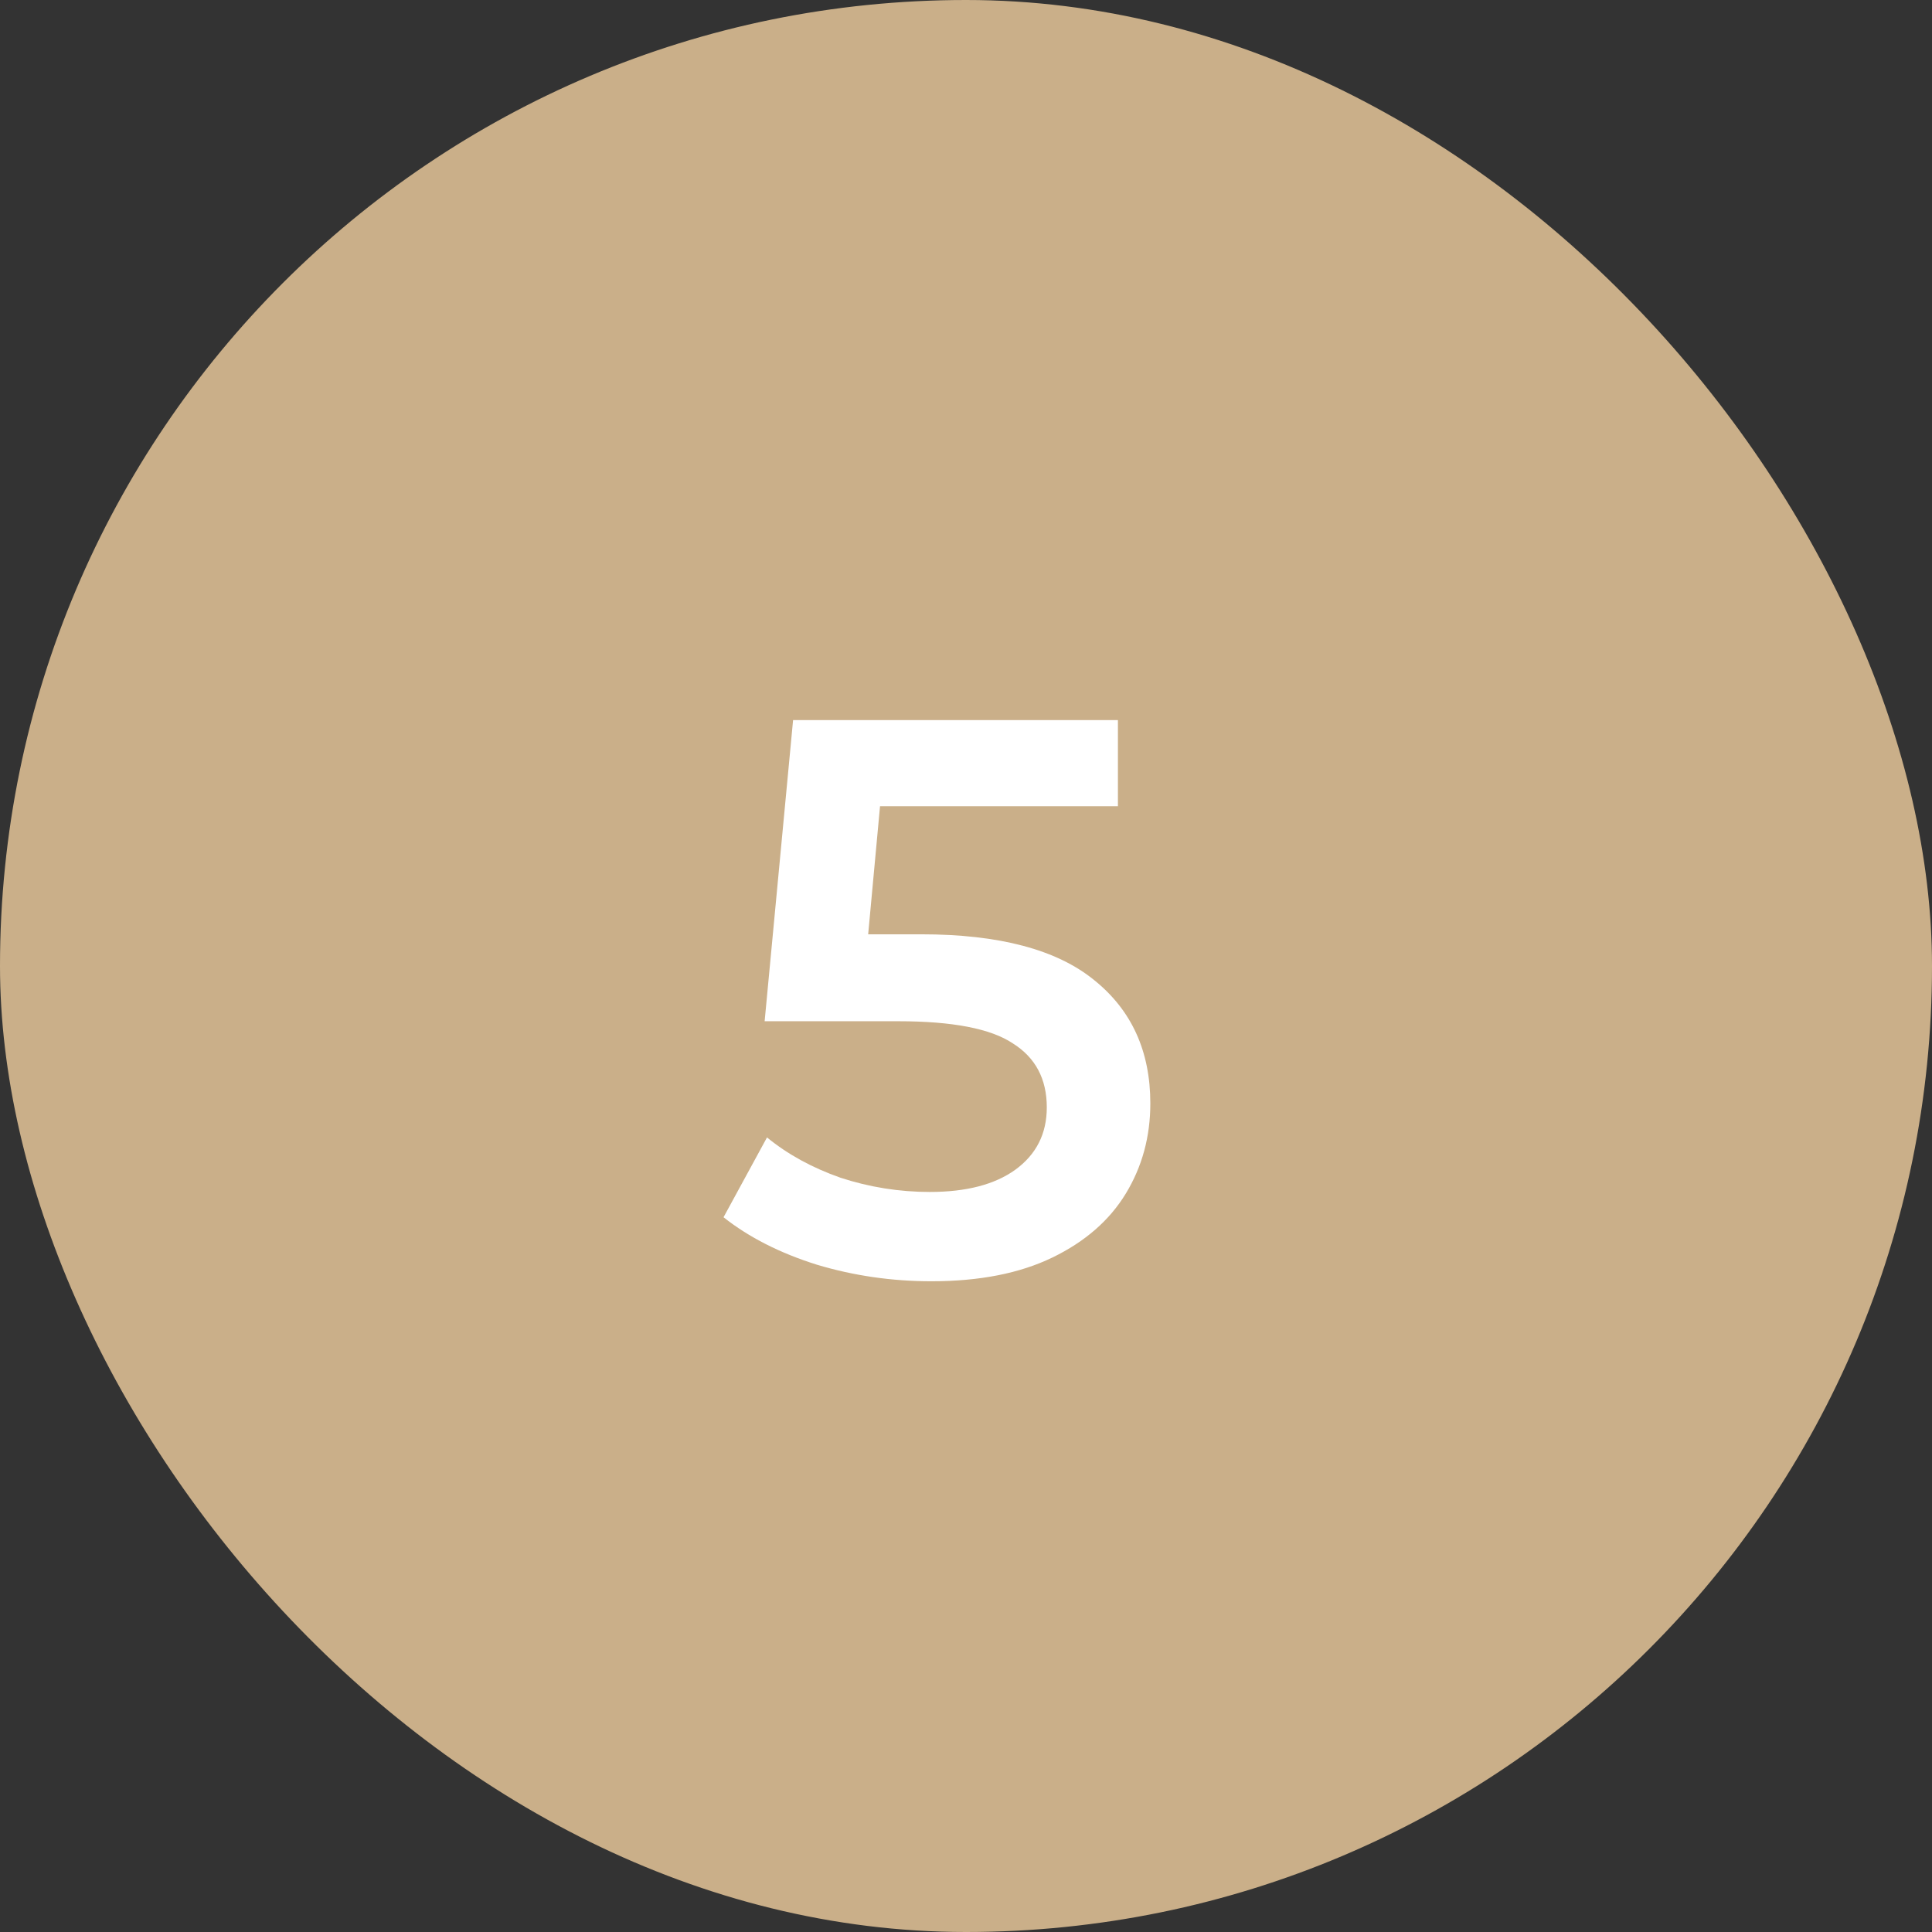
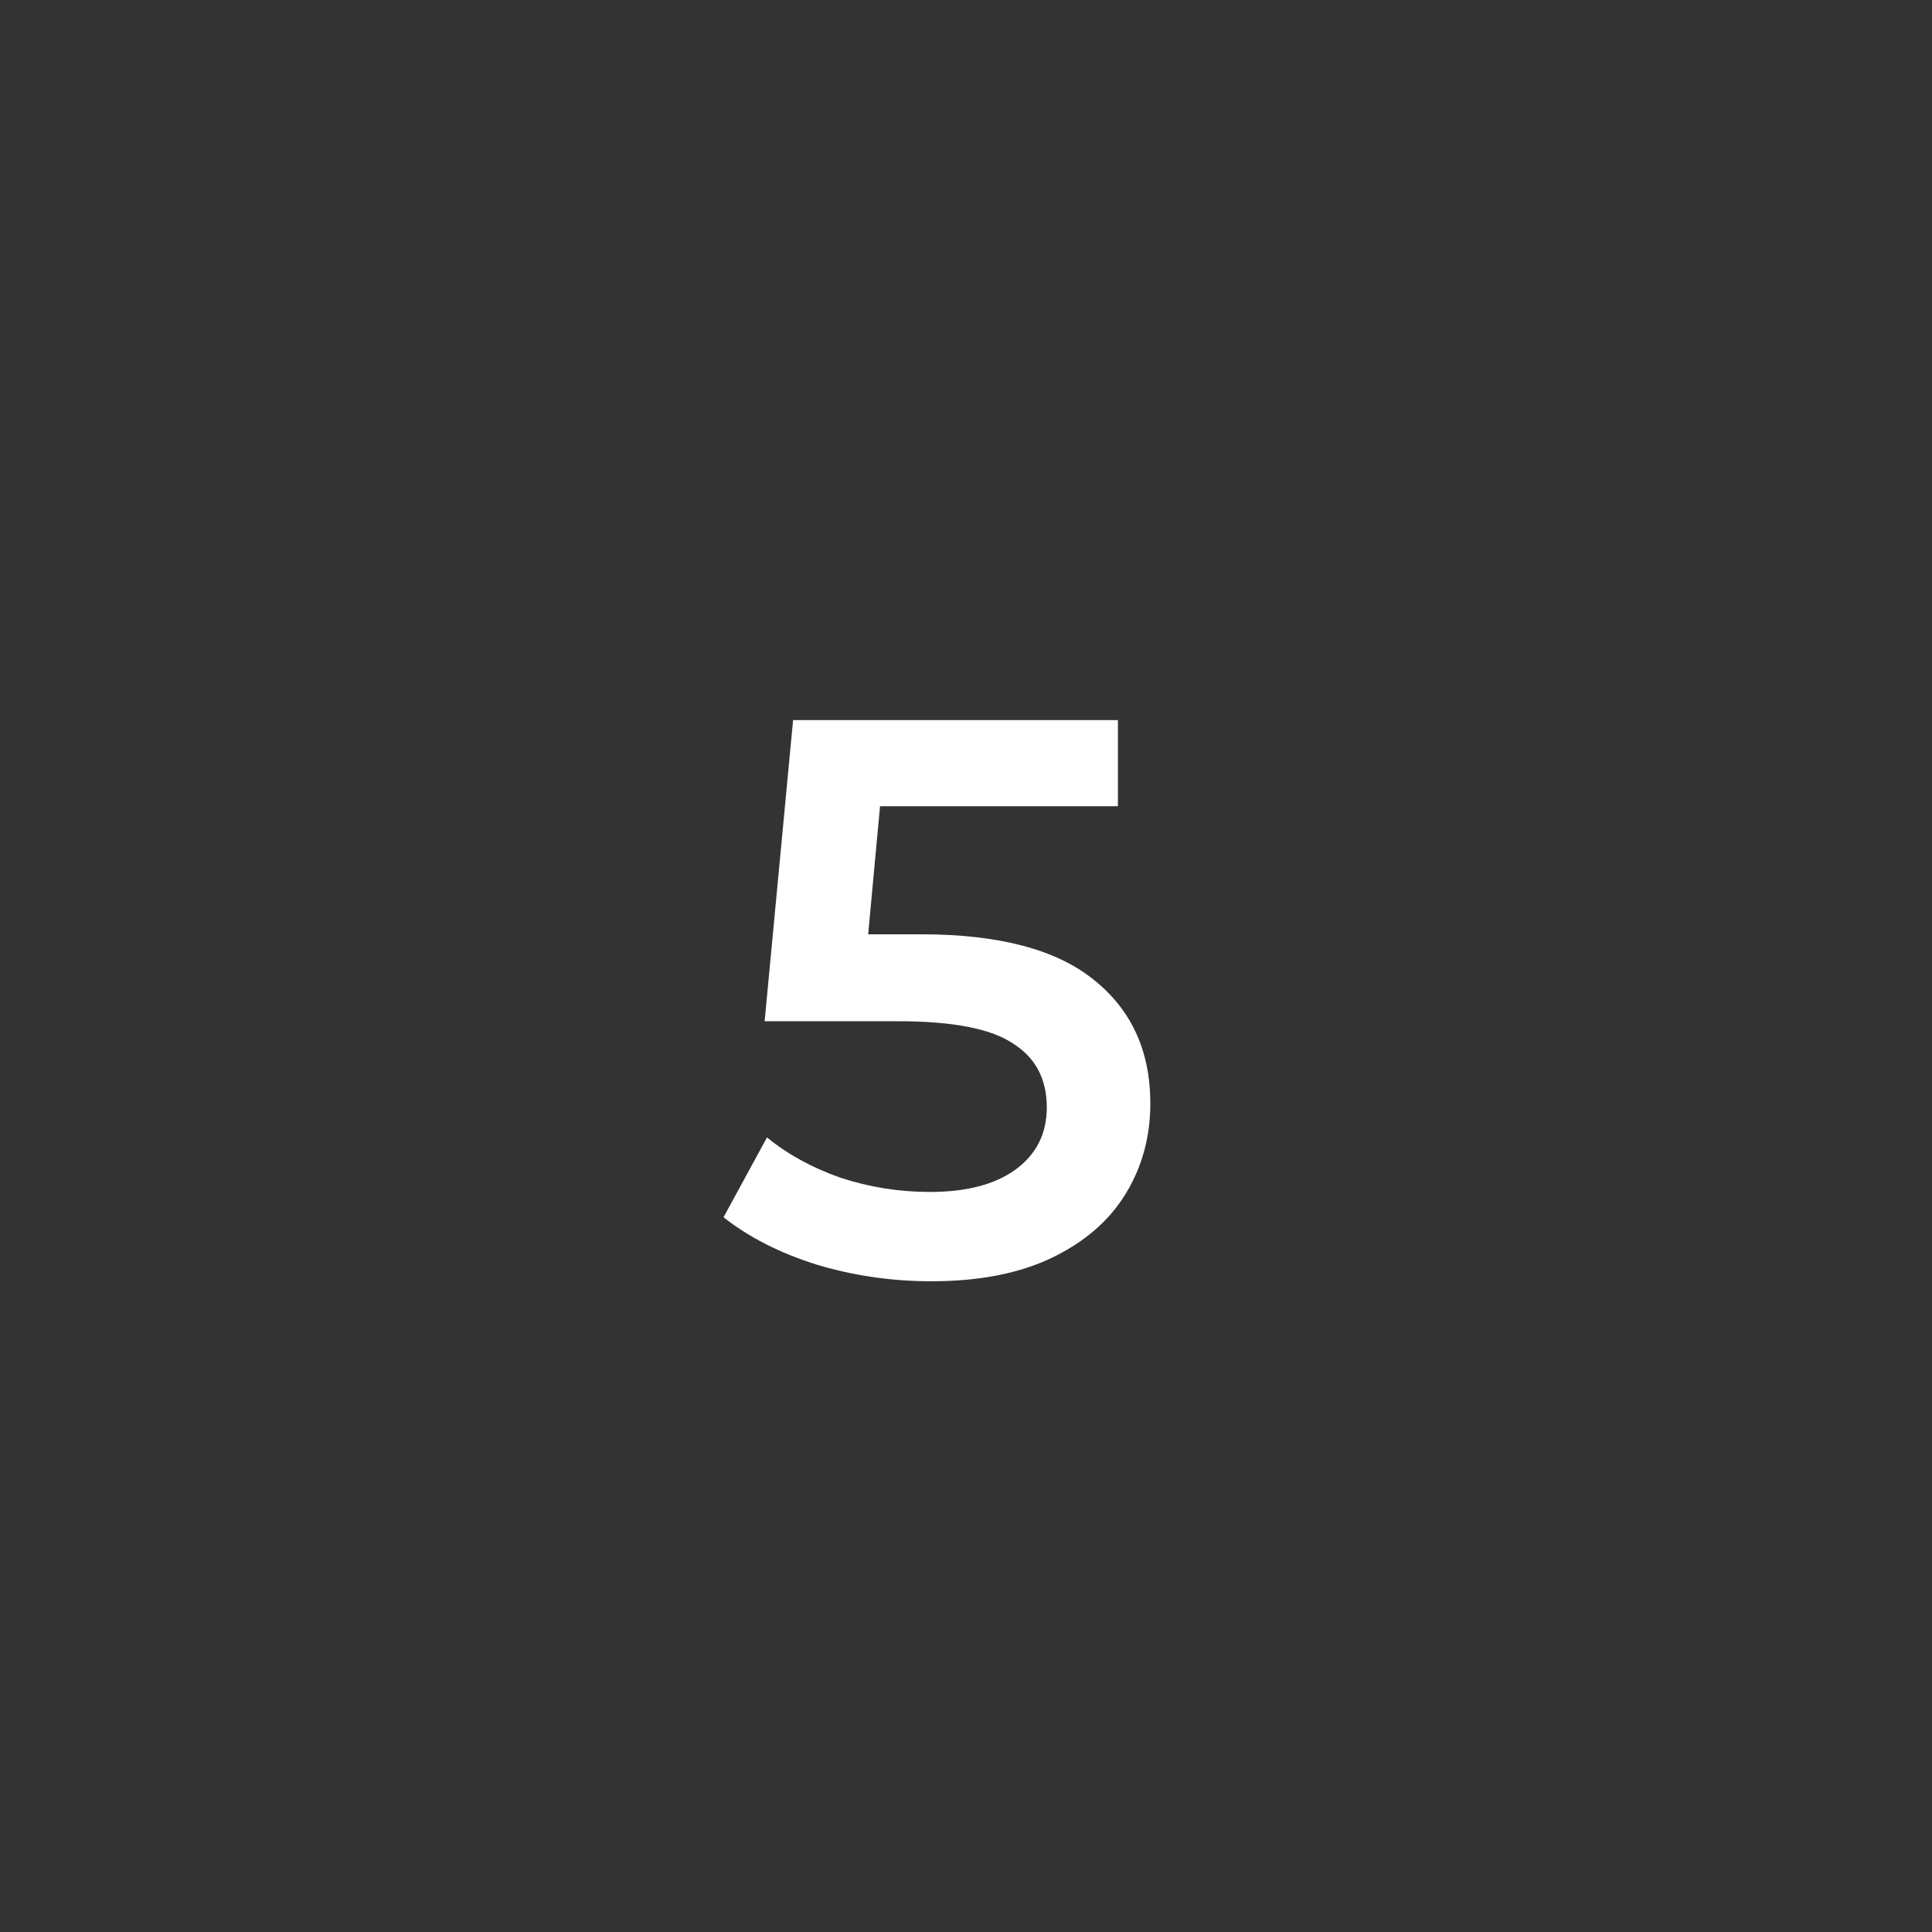
<svg xmlns="http://www.w3.org/2000/svg" width="44" height="44" viewBox="0 0 44 44" fill="none">
  <rect x="0" y="0" width="44" height="44" fill="#333333" stroke="none" />
-   <rect width="44" height="44" rx="22" fill="#CAAF89" />
  <path d="M20.978 21.278C22.754 21.278 24.068 21.626 24.92 22.322C25.772 23.006 26.198 23.942 26.198 25.13C26.198 25.886 26.012 26.57 25.64 27.182C25.268 27.794 24.71 28.28 23.966 28.64C23.222 29 22.304 29.18 21.212 29.18C20.312 29.18 19.442 29.054 18.602 28.802C17.762 28.538 17.054 28.178 16.478 27.722L17.468 25.904C17.936 26.288 18.494 26.594 19.142 26.822C19.802 27.038 20.48 27.146 21.176 27.146C22.004 27.146 22.652 26.978 23.12 26.642C23.6 26.294 23.84 25.82 23.84 25.22C23.84 24.572 23.582 24.086 23.066 23.762C22.562 23.426 21.692 23.258 20.456 23.258H17.414L18.062 16.4H25.46V18.362H20.042L19.772 21.278H20.978Z" fill="white" />
</svg>